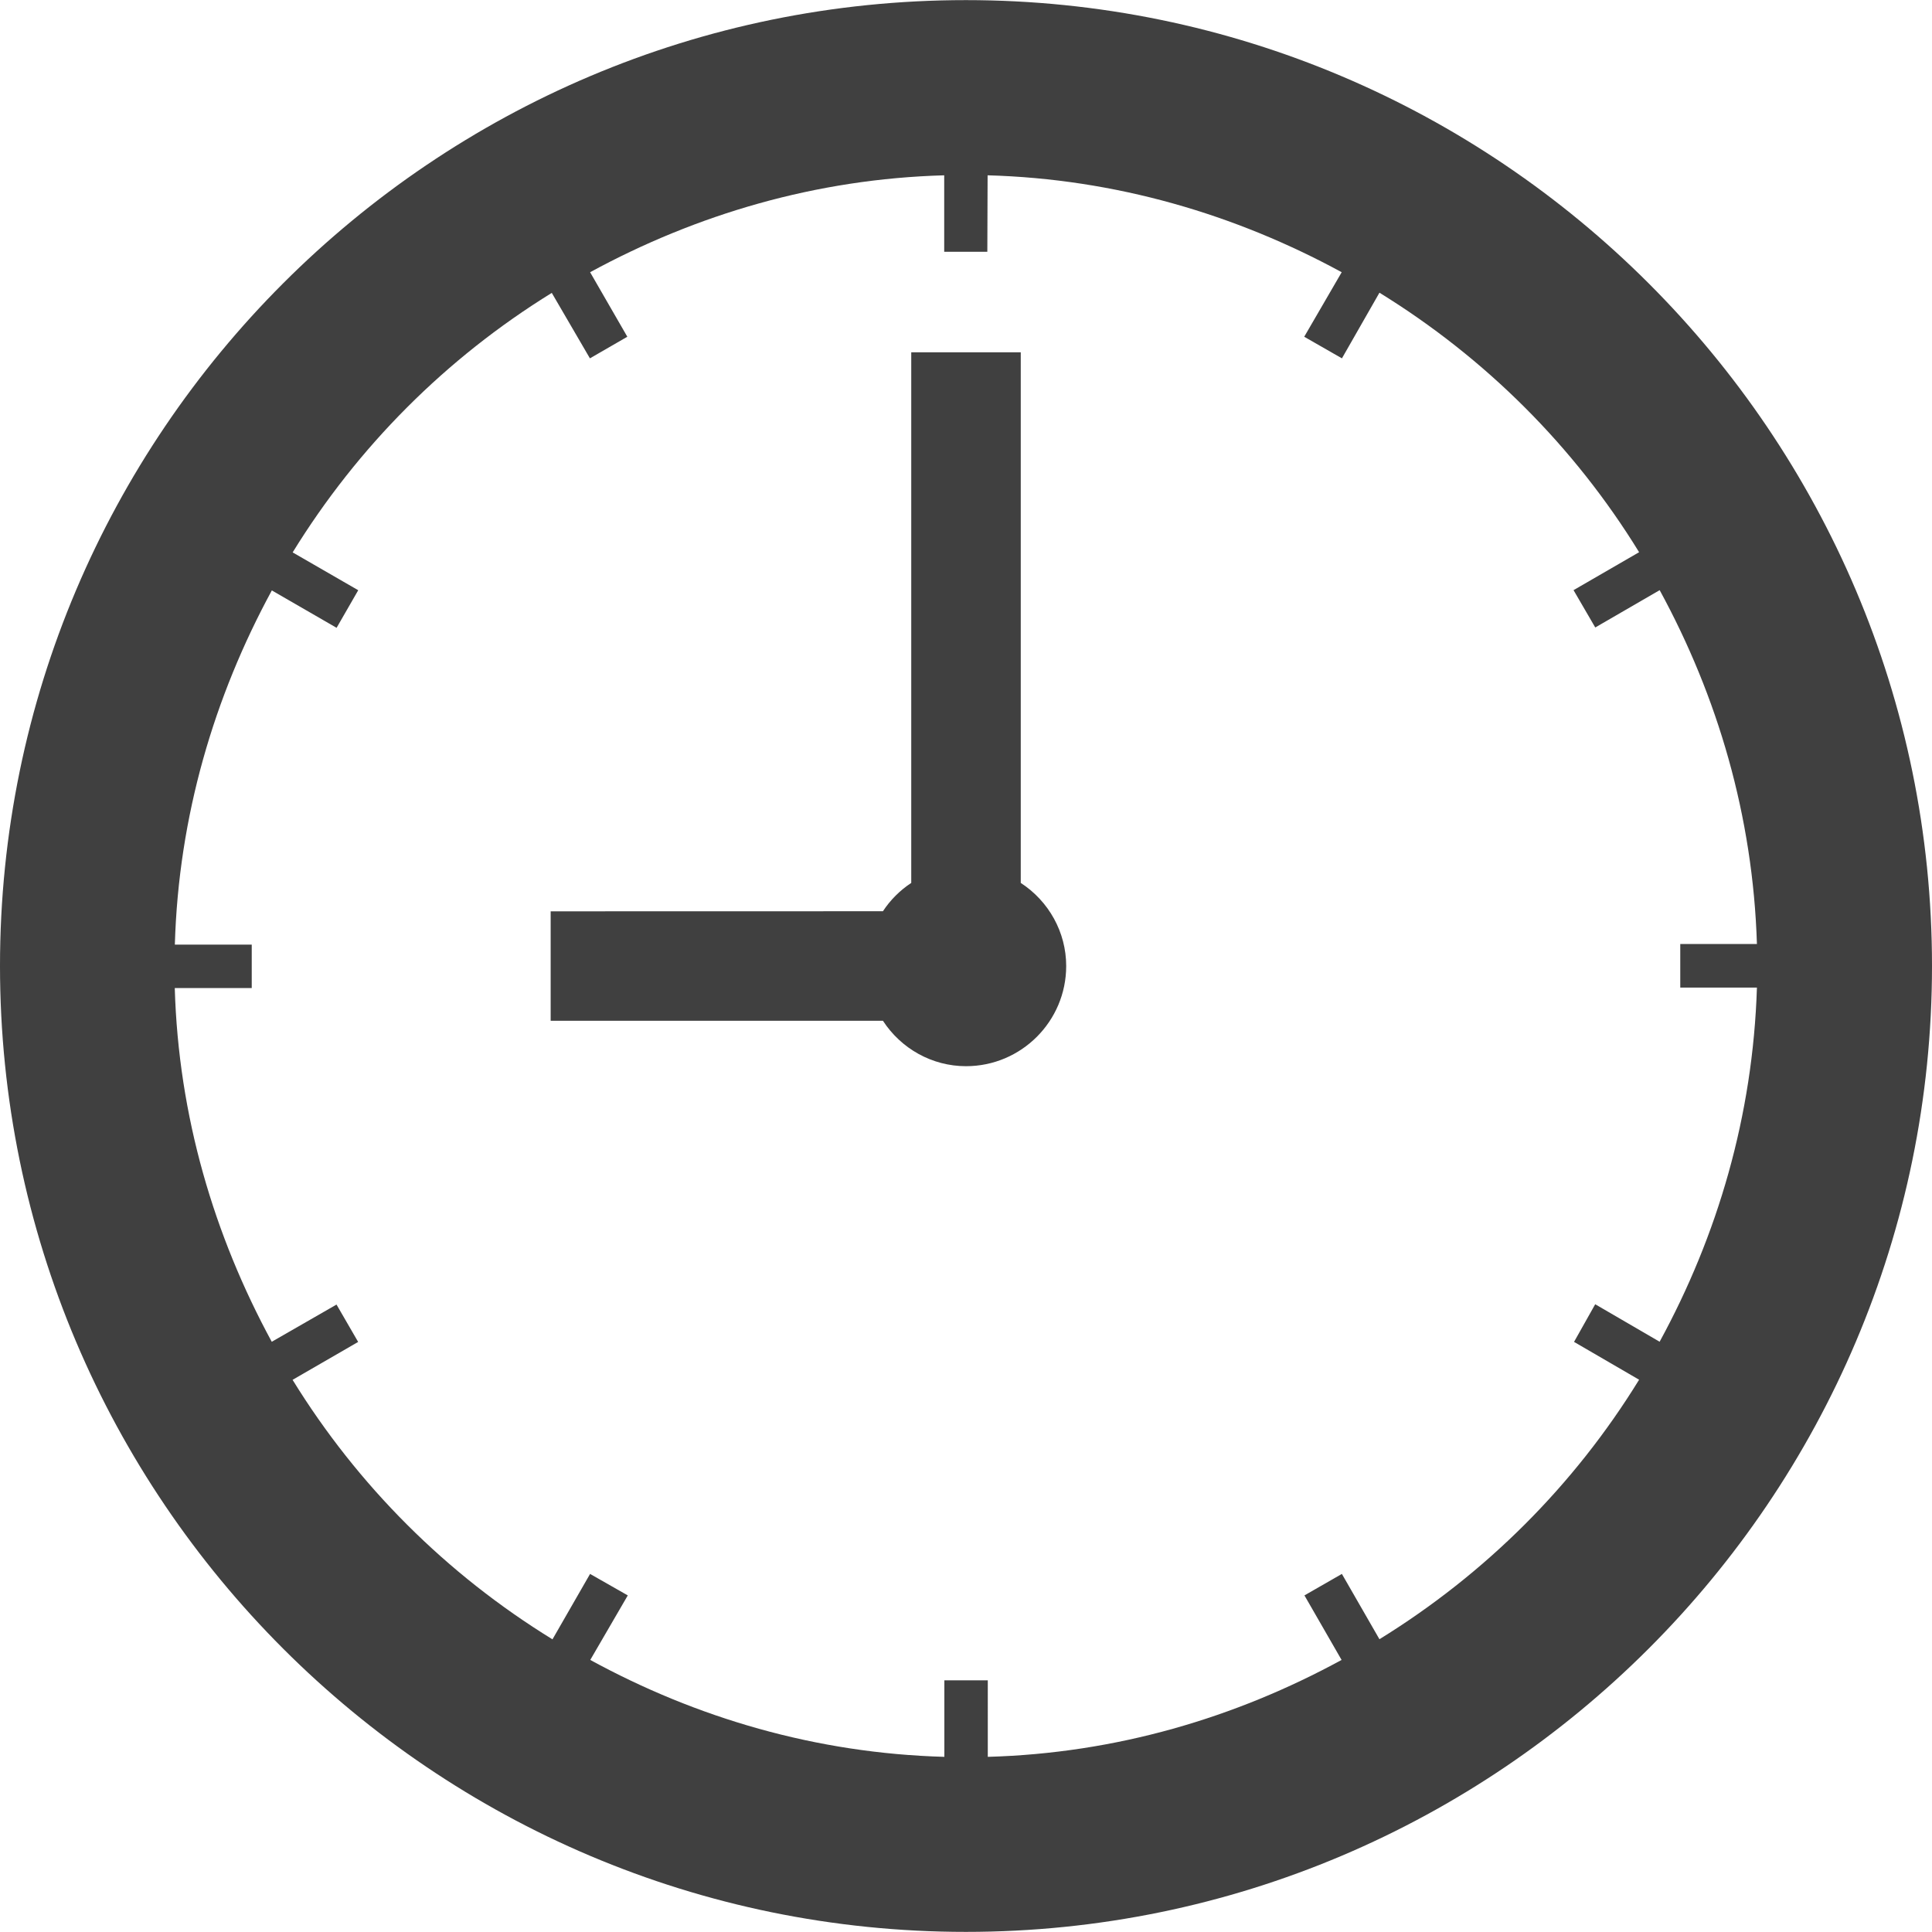
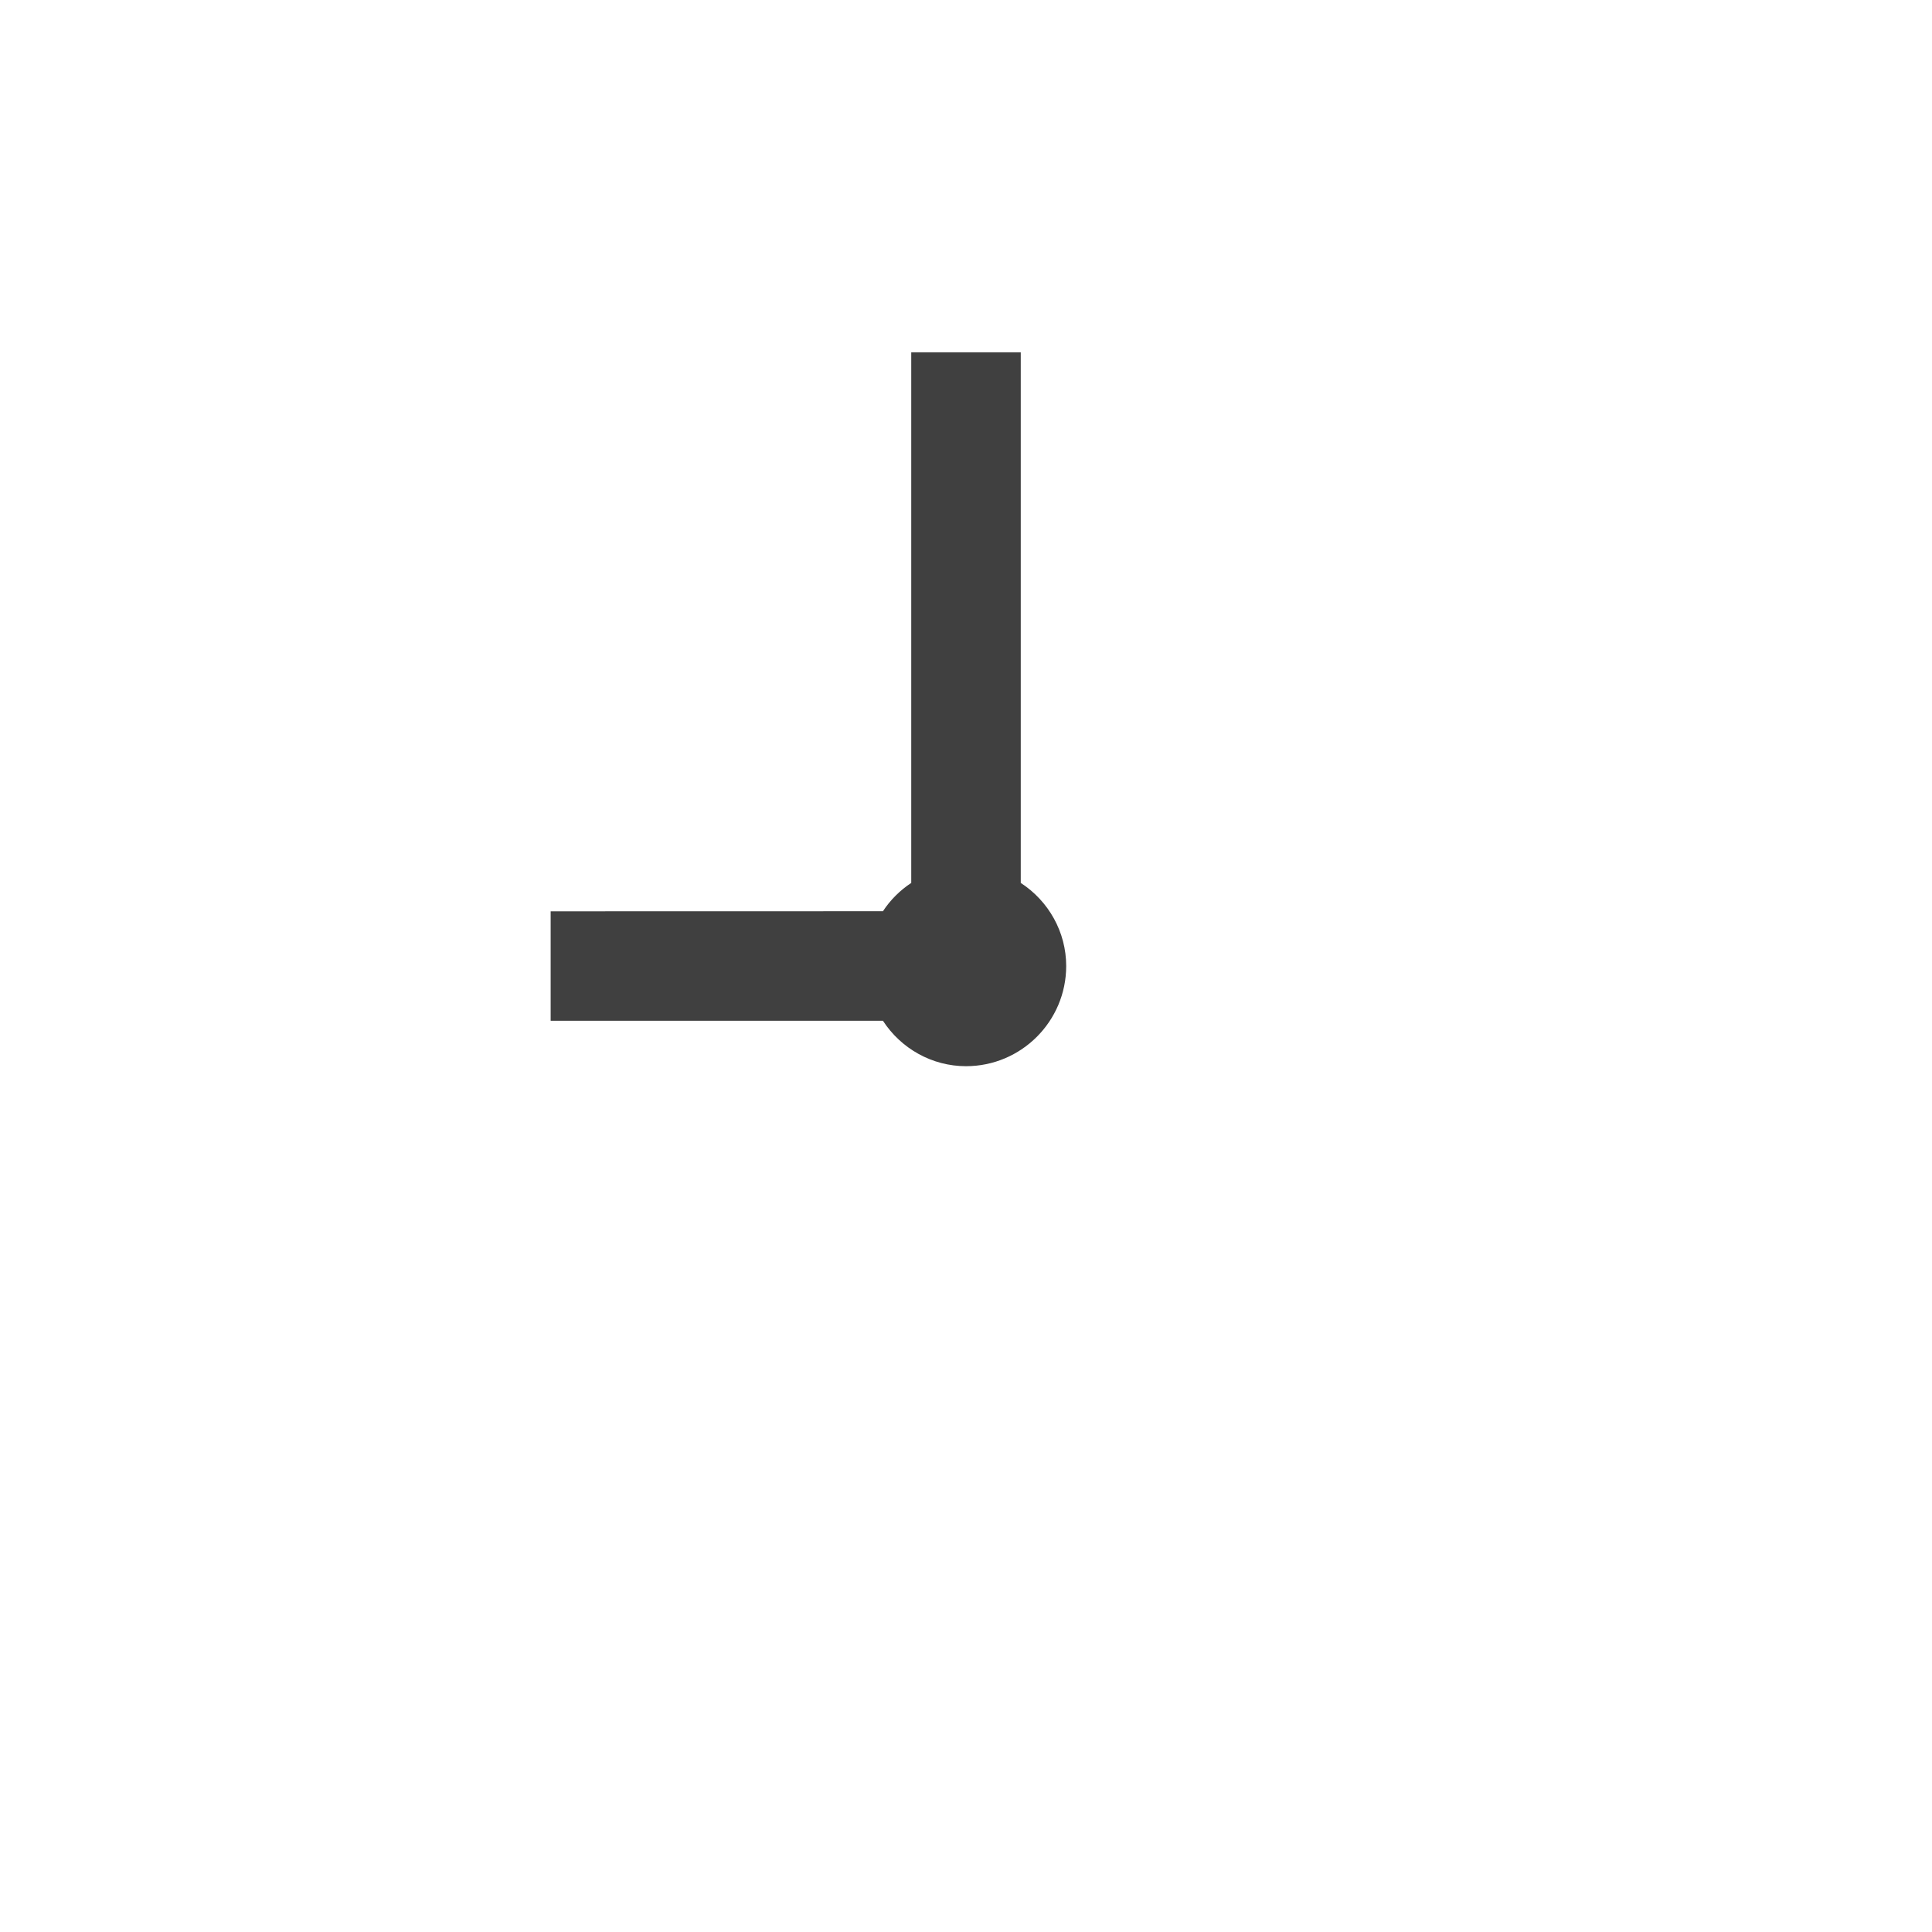
<svg xmlns="http://www.w3.org/2000/svg" version="1.1" width="50" height="50" viewBox="0 0 50 50" id="Capa_1" xml:space="preserve">
  <defs id="defs43" />
  <g id="g3" style="fill:#404040;fill-opacity:1">
    <g id="g5" style="fill:#404040;fill-opacity:1">
-       <path d="M 24.998,0.003 C 11.209,0.003 0,11.215 0,24.997 c 0,13.788 11.209,25 24.998,25 C 38.777,49.997 50,38.785 50,24.997 50,11.215 38.777,0.003 24.998,0.003 z m 17.953,34.721 -1.667,-0.97 -0.548,0.974 1.684,0.979 c -1.684,2.738 -3.979,5.025 -6.72,6.716 l -0.972,-1.69 -0.969,0.556 0.961,1.67 c -2.75,1.499 -5.841,2.416 -9.156,2.508 V 43.486 H 24.44 v 1.981 c -3.321,-0.092 -6.419,-1.009 -9.164,-2.508 l 0.971,-1.67 -0.976,-0.556 -0.973,1.693 C 11.555,40.74 9.258,38.446 7.572,35.71 L 9.269,34.729 8.709,33.762 7.033,34.725 C 5.54,31.975 4.619,28.886 4.523,25.571 h 1.992 v -1.125 h -1.99 c 0.096,-3.321 1.017,-6.417 2.51,-9.166 l 1.676,0.968 0.56,-0.973 -1.697,-0.979 C 9.26,11.558 11.542,9.271 14.28,7.58 l 0.987,1.694 0.968,-0.559 -0.963,-1.67 c 2.75,-1.497 5.848,-2.416 9.164,-2.508 v 1.979 h 1.116 l 0.007,-1.979 c 3.317,0.092 6.414,1.011 9.164,2.508 l -0.97,1.67 0.976,0.559 0.971,-1.699 c 2.739,1.688 5.036,3.976 6.72,6.716 l -1.697,0.982 0.562,0.966 1.667,-0.966 c 1.501,2.753 2.414,5.844 2.517,9.158 h -1.984 v 1.127 h 1.984 c -0.104,3.32 -1.017,6.414 -2.518,9.166 z" id="path7" style="fill:#404040;fill-opacity:1" />
      <path d="M 26.417,22.85 V 9.117 H 23.583 V 22.85 c -0.292,0.192 -0.541,0.441 -0.733,0.733 l -8.599,0.002 v 2.833 l 8.599,-10e-4 c 0.47,0.723 1.273,1.176 2.15,1.176 1.43,0 2.593,-1.162 2.593,-2.593 0,-0.877 -0.454,-1.681 -1.176,-2.15 z" id="path9" style="fill:#404040;fill-opacity:1" />
    </g>
  </g>
  <g id="g11" style="fill:#404040;fill-opacity:1">
</g>
  <g id="g13" style="fill:#404040;fill-opacity:1">
</g>
  <g id="g15" style="fill:#404040;fill-opacity:1">
</g>
  <g id="g17" style="fill:#404040;fill-opacity:1">
</g>
  <g id="g19" style="fill:#404040;fill-opacity:1">
</g>
  <g id="g21" style="fill:#404040;fill-opacity:1">
</g>
  <g id="g23" style="fill:#404040;fill-opacity:1">
</g>
  <g id="g25" style="fill:#404040;fill-opacity:1">
</g>
  <g id="g27" style="fill:#404040;fill-opacity:1">
</g>
  <g id="g29" style="fill:#404040;fill-opacity:1">
</g>
  <g id="g31" style="fill:#404040;fill-opacity:1">
</g>
  <g id="g33" style="fill:#404040;fill-opacity:1">
</g>
  <g id="g35" style="fill:#404040;fill-opacity:1">
</g>
  <g id="g37" style="fill:#404040;fill-opacity:1">
</g>
  <g id="g39" style="fill:#404040;fill-opacity:1">
</g>
</svg>